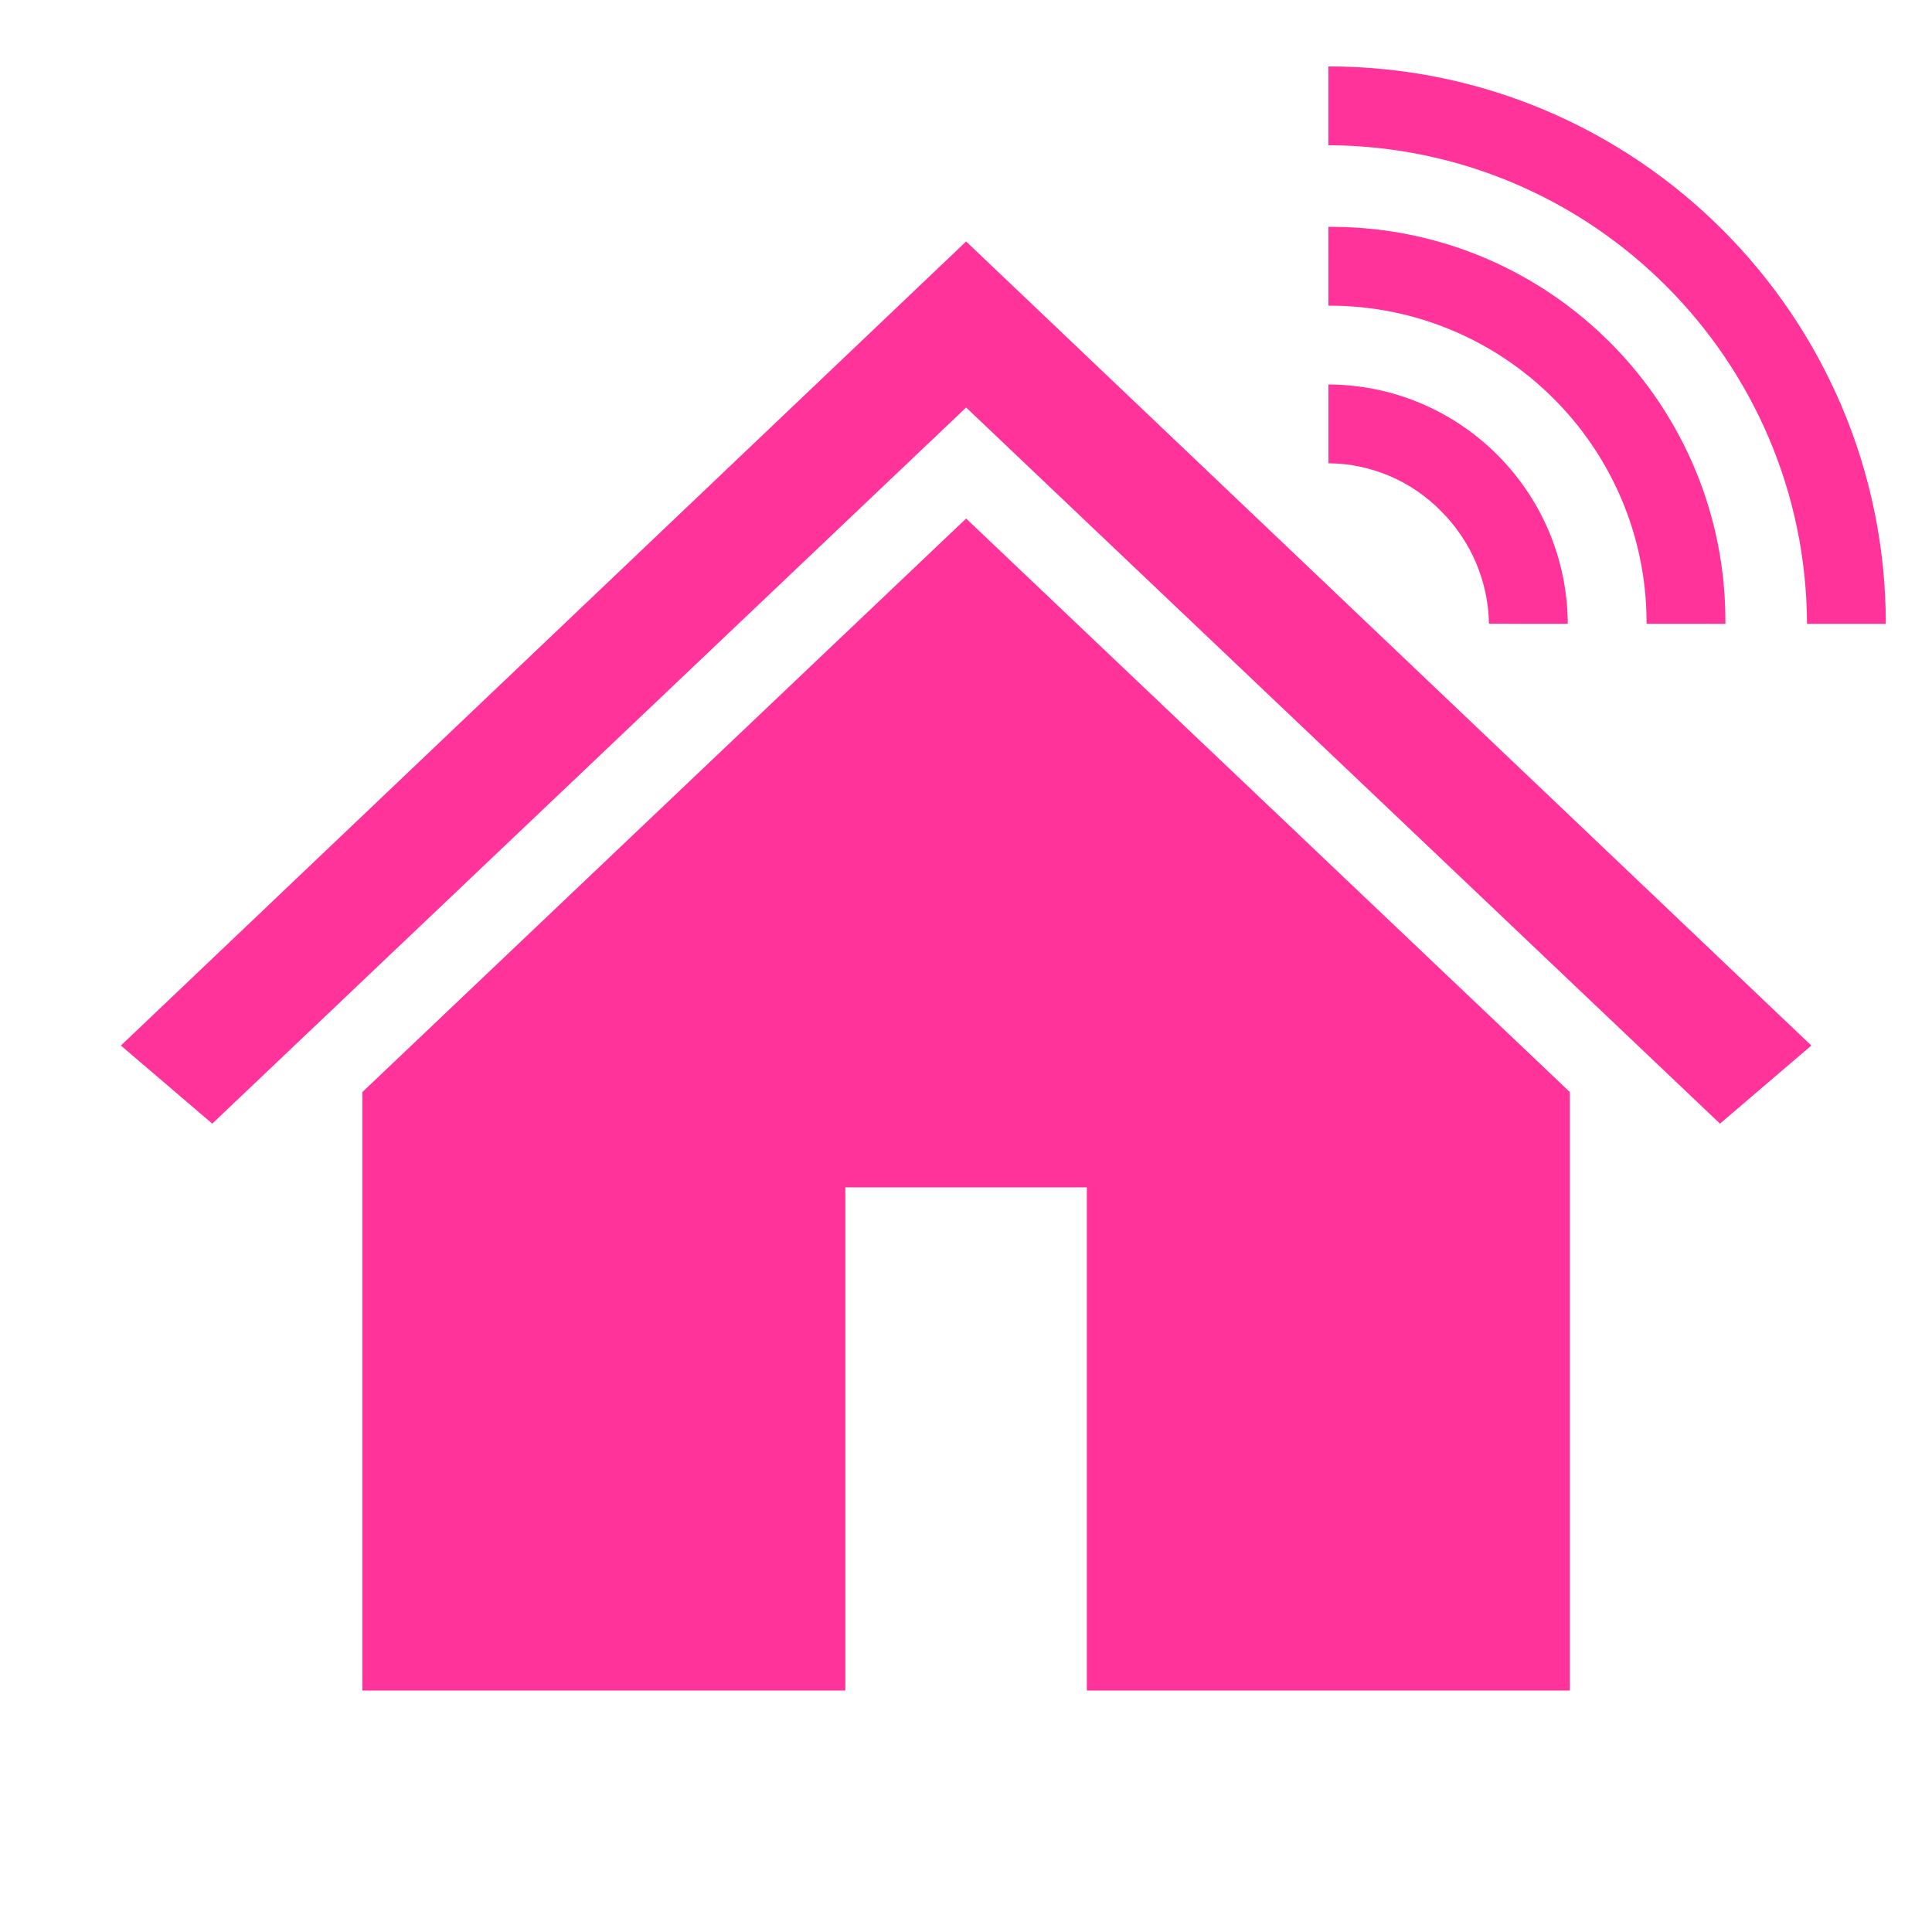
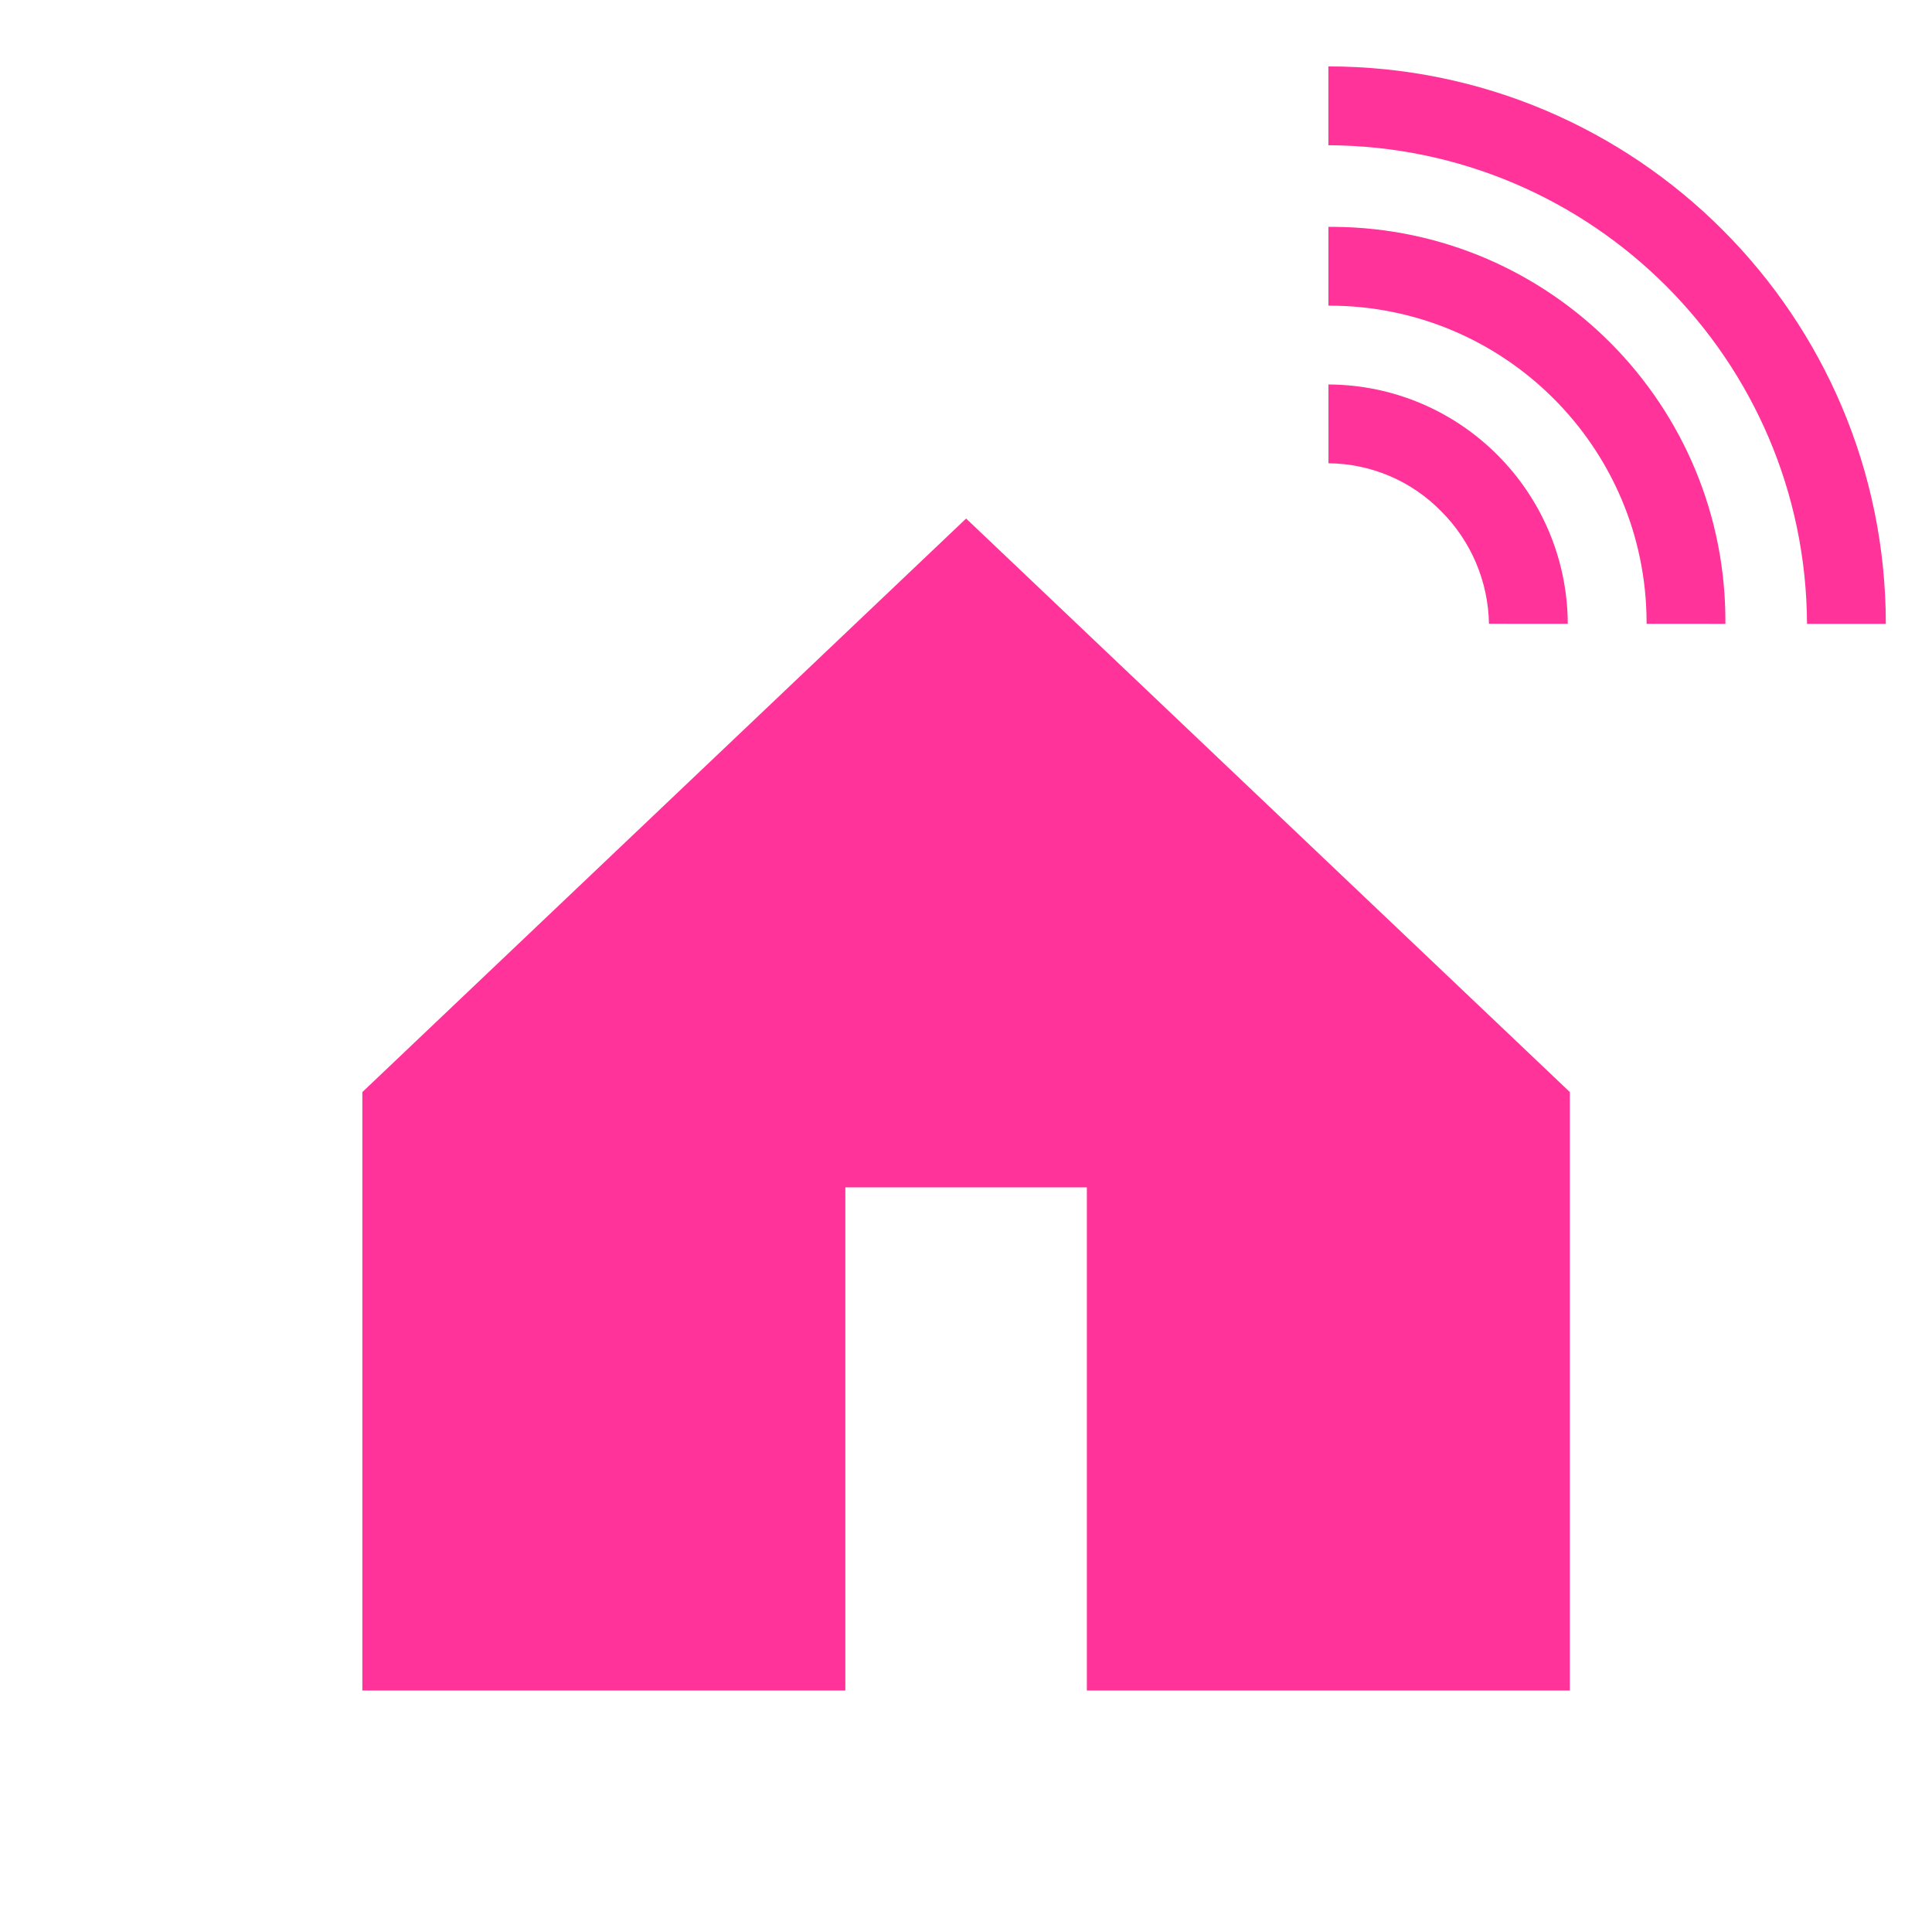
<svg xmlns="http://www.w3.org/2000/svg" width="96" height="96" xml:space="preserve" overflow="hidden">
  <g>
    <g>
-       <path d="M48.005 20.25 48.007 20.25 85.465 55.833 90.005 51.953 48.007 12 48.005 12 6.007 51.953 10.547 55.833 48.005 20.25Z" fill="#FF3399" fill-rule="nonzero" fill-opacity="1" />
      <path d="M18.005 54.265 18.005 84 42.005 84 42.005 59 54.005 59 54.005 84 78.005 84 78.005 54.264 48.006 25.766 18.005 54.265Z" fill="#FF3399" fill-rule="nonzero" fill-opacity="1" />
      <path d="M66.01 19.104 66.011 23.02C68.119 23.037 70.132 23.893 71.606 25.399 73.097 26.884 73.95 28.891 73.986 30.995L77.902 30.996C77.872 24.441 72.565 19.134 66.01 19.104Z" fill="#FF3399" fill-rule="nonzero" fill-opacity="1" />
      <path d="M85.734 30.998C85.808 20.177 77.095 11.345 66.275 11.272 66.186 11.271 66.097 11.271 66.008 11.272L66.009 15.188C74.718 15.166 81.796 22.208 81.818 30.916 81.818 30.943 81.818 30.97 81.818 30.997Z" fill="#FF3399" fill-rule="nonzero" fill-opacity="1" />
      <path d="M66.006 3.3 66.007 7.216C79.117 7.276 89.73 17.889 89.79 30.999L93.706 31C93.698 15.705 81.301 3.307 66.006 3.3Z" fill="#FF3399" fill-rule="nonzero" fill-opacity="1" />
    </g>
  </g>
</svg>